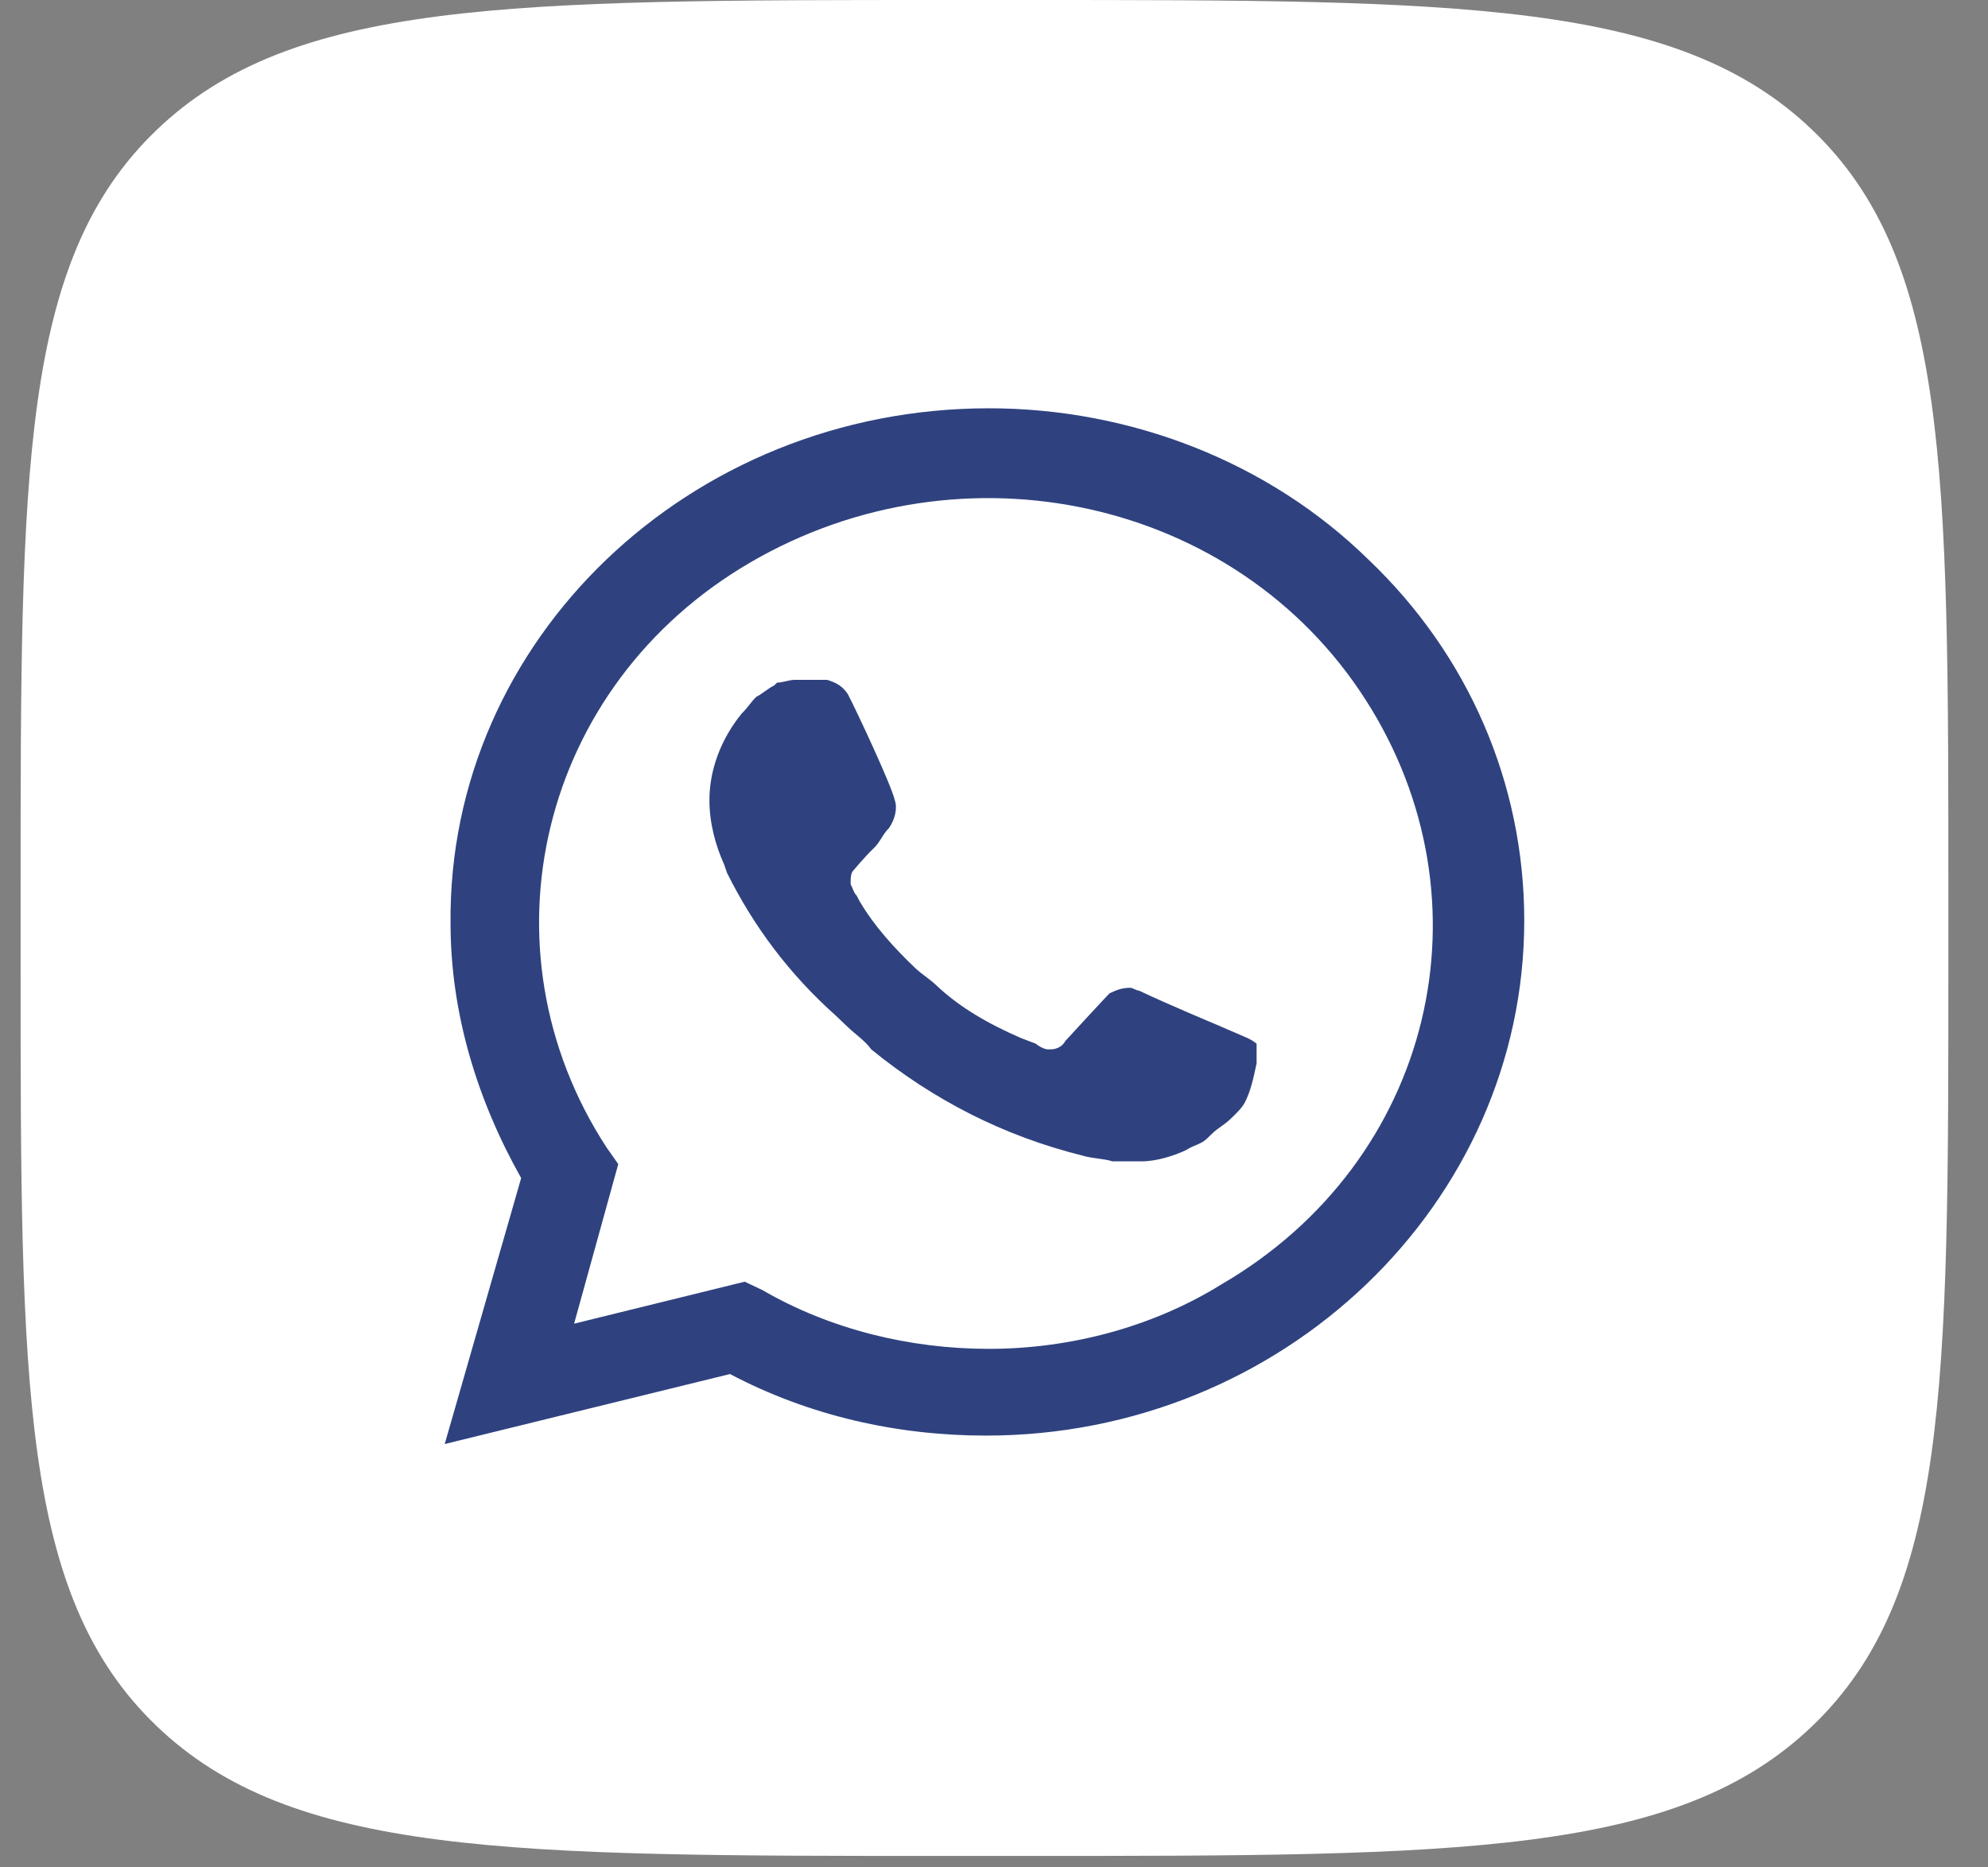
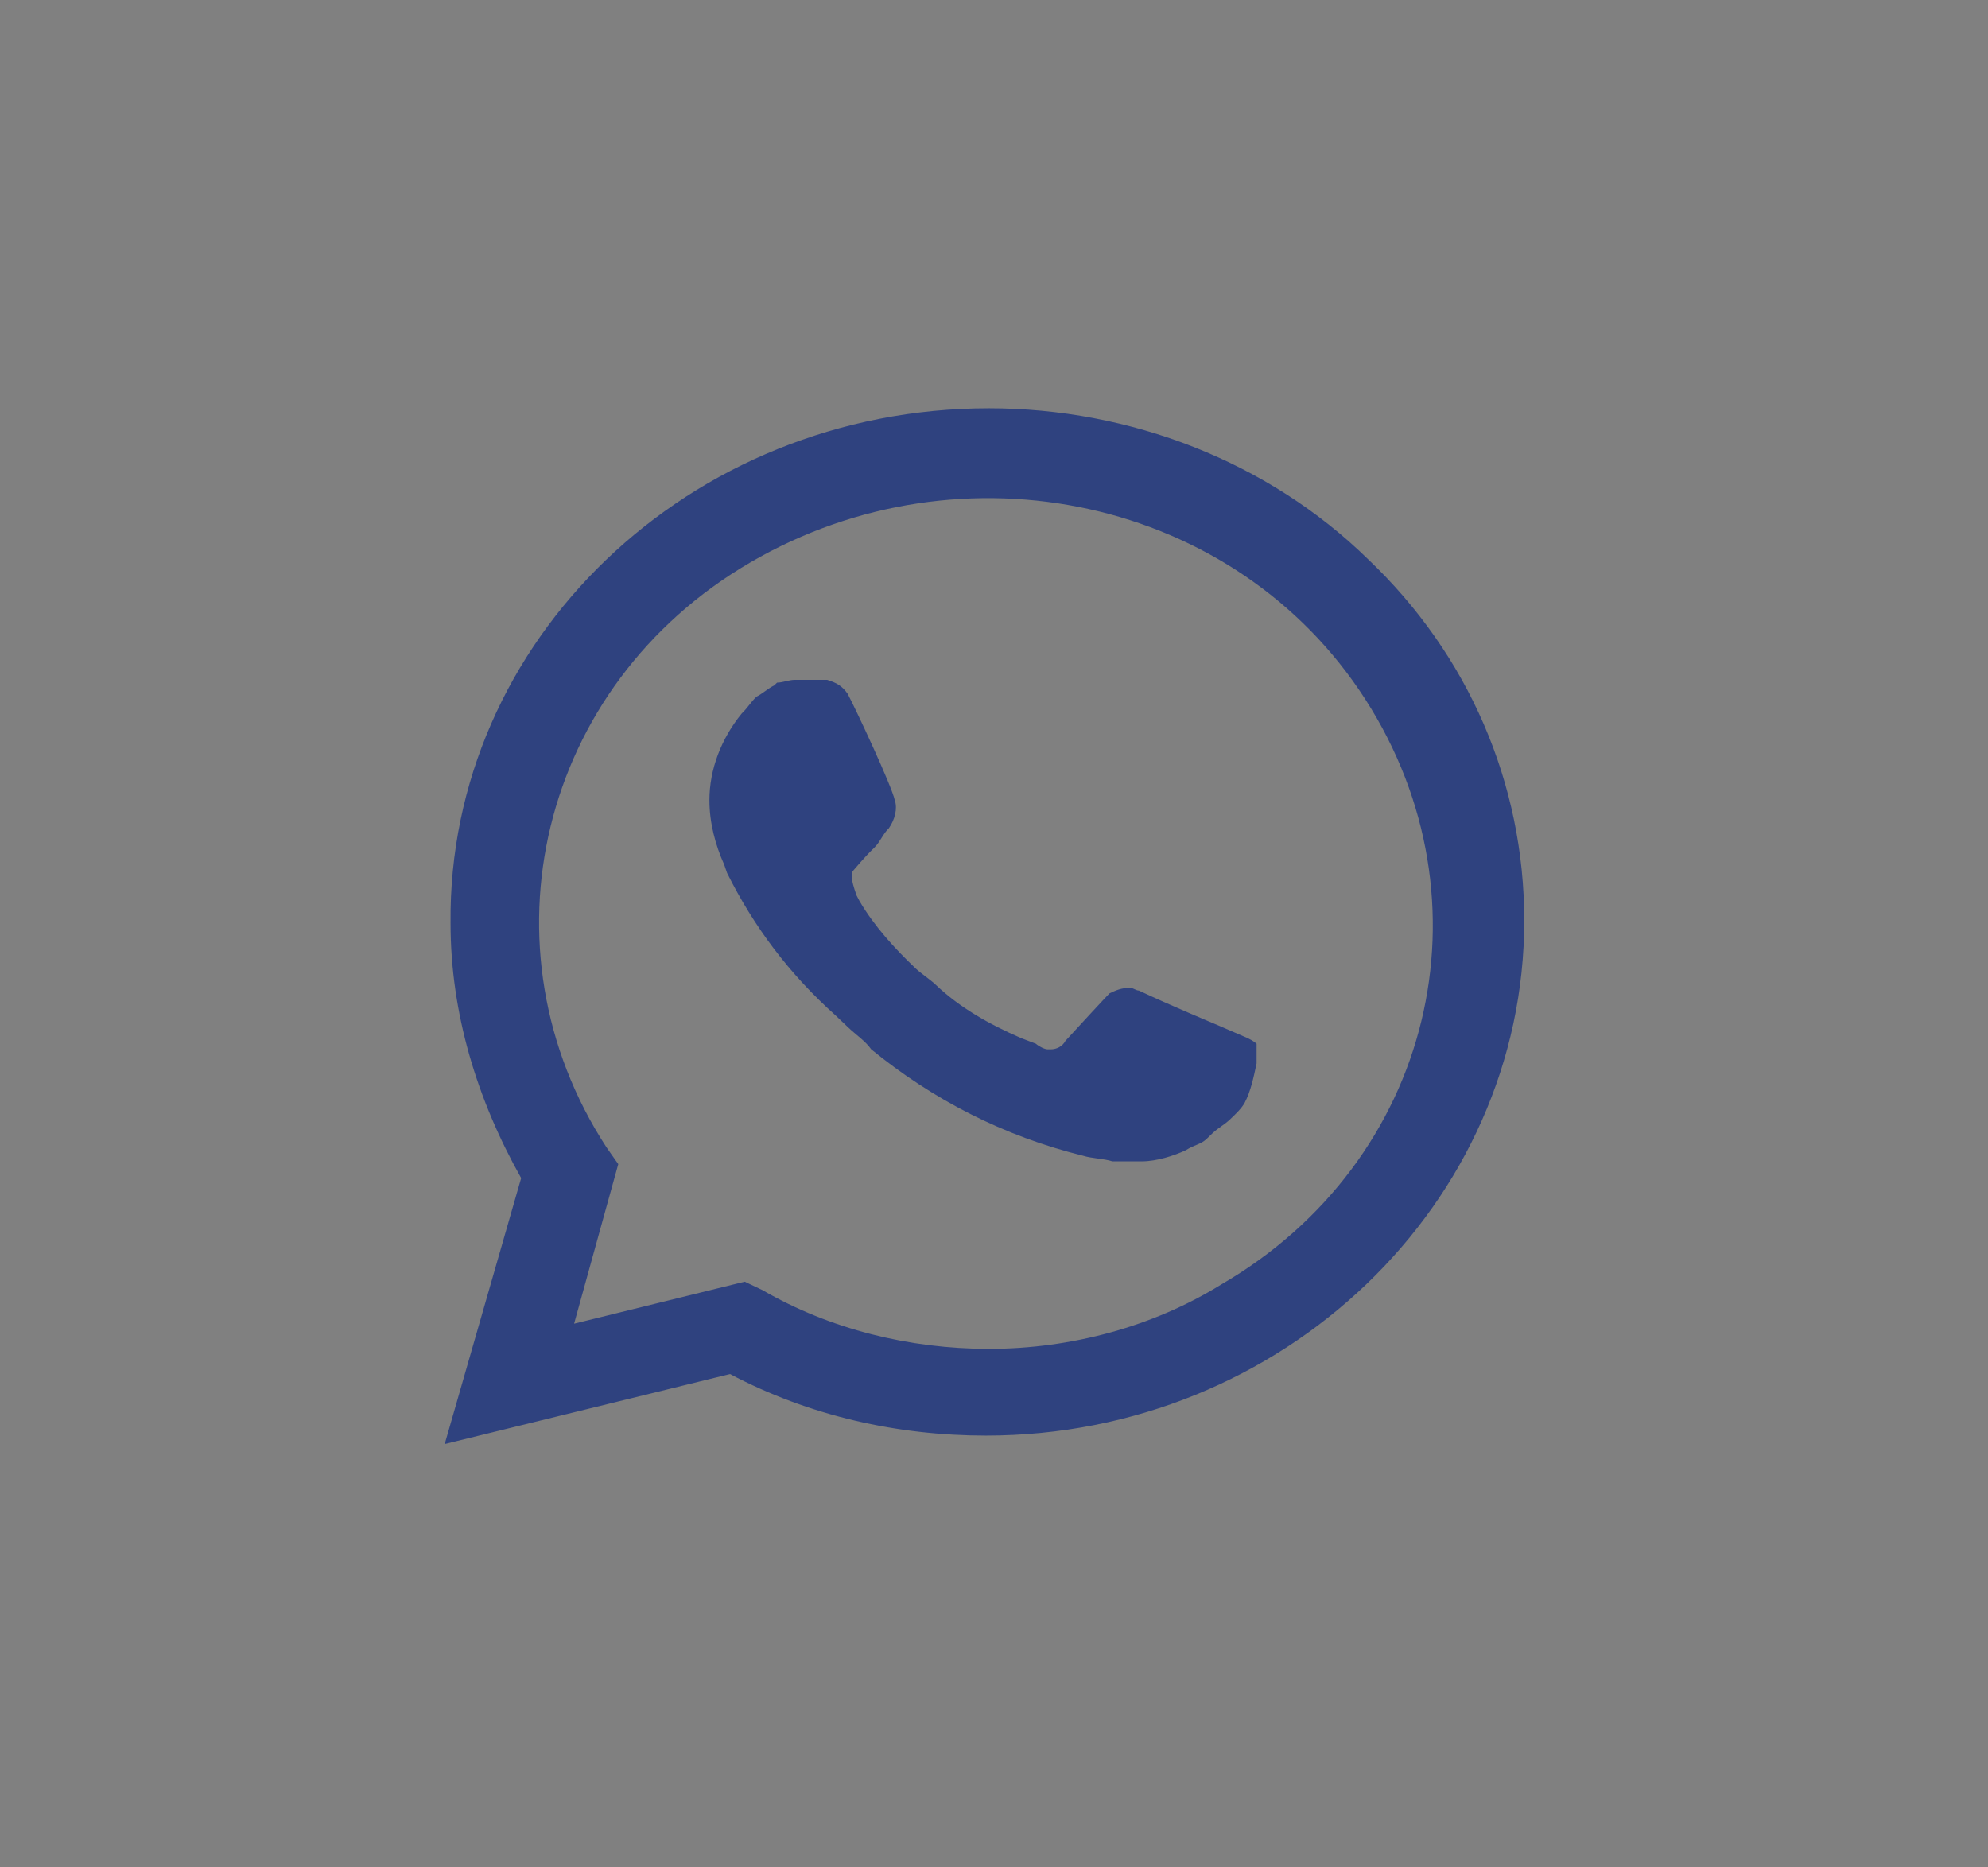
<svg xmlns="http://www.w3.org/2000/svg" width="33" height="31" viewBox="0 0 33 31" fill="none">
  <rect x="0" y="0" width="33" height="31" fill="#808080" stroke="none" />
-   <path d="M0.342 14.789C0.342 7.817 0.342 4.332 2.591 2.166C4.841 0 8.461 0 15.702 0H16.982C24.223 0 27.843 0 30.092 2.166C32.342 4.332 32.342 7.817 32.342 14.789V16.021C32.342 22.993 32.342 26.479 30.092 28.645C27.843 30.81 24.223 30.81 16.982 30.81H15.702C8.461 30.81 4.841 30.81 2.591 28.645C0.342 26.479 0.342 22.993 0.342 16.021V14.789Z" fill="url(#paint0_linear_56_541)" />
-   <path d="M12.118 21.555L12.411 21.695C13.632 22.392 14.999 22.717 16.366 22.717C20.663 22.717 24.179 19.372 24.179 15.282C24.179 13.331 23.349 11.425 21.884 10.031C20.419 8.637 18.466 7.847 16.366 7.847C12.069 7.847 8.554 11.193 8.603 15.329C8.603 16.723 9.042 18.07 9.774 19.232L9.97 19.511L9.188 22.253L12.118 21.555Z" fill="white" />
-   <path d="M22.714 9.288C21.054 7.661 18.759 6.778 16.415 6.778C11.435 6.778 7.431 10.635 7.479 15.329C7.479 16.816 7.919 18.256 8.651 19.557L7.382 23.972L12.118 22.81C13.437 23.507 14.901 23.832 16.366 23.832C21.298 23.832 25.302 19.976 25.302 15.282C25.302 13.005 24.374 10.868 22.714 9.288ZM16.415 22.392C15.097 22.392 13.778 22.067 12.655 21.416L12.362 21.277L9.53 21.974L10.263 19.325L10.067 19.046C7.919 15.747 8.944 11.379 12.46 9.334C15.976 7.289 20.517 8.265 22.665 11.611C24.814 14.957 23.788 19.279 20.273 21.323C19.15 22.02 17.782 22.392 16.415 22.392ZM20.712 17.234L20.175 17.002C20.175 17.002 19.394 16.676 18.905 16.444C18.857 16.444 18.808 16.398 18.759 16.398C18.613 16.398 18.515 16.444 18.417 16.491C18.417 16.491 18.368 16.537 17.685 17.28C17.636 17.373 17.538 17.42 17.441 17.42H17.392C17.343 17.42 17.245 17.373 17.196 17.327L16.952 17.234C16.415 17.002 15.927 16.723 15.536 16.351C15.439 16.258 15.292 16.165 15.194 16.072C14.853 15.747 14.511 15.375 14.267 14.957L14.218 14.864C14.169 14.818 14.169 14.771 14.12 14.678C14.12 14.585 14.12 14.492 14.169 14.446C14.169 14.446 14.364 14.213 14.511 14.074C14.608 13.981 14.657 13.842 14.755 13.749C14.853 13.609 14.902 13.424 14.853 13.284C14.804 13.052 14.218 11.797 14.071 11.518C13.974 11.379 13.876 11.332 13.73 11.286H13.193C13.095 11.286 12.997 11.332 12.899 11.332L12.851 11.379C12.753 11.425 12.655 11.518 12.558 11.565C12.46 11.658 12.411 11.751 12.313 11.844C11.972 12.262 11.776 12.773 11.776 13.284C11.776 13.656 11.874 14.028 12.021 14.353L12.069 14.492C12.509 15.375 13.095 16.165 13.876 16.862L14.071 17.048C14.218 17.188 14.364 17.28 14.462 17.42C15.487 18.256 16.659 18.86 17.978 19.186C18.124 19.232 18.32 19.232 18.466 19.279H18.954C19.198 19.279 19.491 19.186 19.687 19.093C19.833 19 19.931 19 20.029 18.907L20.126 18.814C20.224 18.721 20.322 18.674 20.419 18.582C20.517 18.489 20.614 18.396 20.663 18.303C20.761 18.117 20.81 17.884 20.859 17.652V17.327C20.859 17.327 20.81 17.28 20.712 17.234Z" fill="#2F427F" />
+   <path d="M22.714 9.288C21.054 7.661 18.759 6.778 16.415 6.778C11.435 6.778 7.431 10.635 7.479 15.329C7.479 16.816 7.919 18.256 8.651 19.557L7.382 23.972L12.118 22.81C13.437 23.507 14.901 23.832 16.366 23.832C21.298 23.832 25.302 19.976 25.302 15.282C25.302 13.005 24.374 10.868 22.714 9.288ZM16.415 22.392C15.097 22.392 13.778 22.067 12.655 21.416L12.362 21.277L9.53 21.974L10.263 19.325L10.067 19.046C7.919 15.747 8.944 11.379 12.46 9.334C15.976 7.289 20.517 8.265 22.665 11.611C24.814 14.957 23.788 19.279 20.273 21.323C19.15 22.02 17.782 22.392 16.415 22.392ZM20.712 17.234L20.175 17.002C20.175 17.002 19.394 16.676 18.905 16.444C18.857 16.444 18.808 16.398 18.759 16.398C18.613 16.398 18.515 16.444 18.417 16.491C18.417 16.491 18.368 16.537 17.685 17.28C17.636 17.373 17.538 17.42 17.441 17.42H17.392C17.343 17.42 17.245 17.373 17.196 17.327L16.952 17.234C16.415 17.002 15.927 16.723 15.536 16.351C15.439 16.258 15.292 16.165 15.194 16.072C14.853 15.747 14.511 15.375 14.267 14.957L14.218 14.864C14.12 14.585 14.12 14.492 14.169 14.446C14.169 14.446 14.364 14.213 14.511 14.074C14.608 13.981 14.657 13.842 14.755 13.749C14.853 13.609 14.902 13.424 14.853 13.284C14.804 13.052 14.218 11.797 14.071 11.518C13.974 11.379 13.876 11.332 13.73 11.286H13.193C13.095 11.286 12.997 11.332 12.899 11.332L12.851 11.379C12.753 11.425 12.655 11.518 12.558 11.565C12.46 11.658 12.411 11.751 12.313 11.844C11.972 12.262 11.776 12.773 11.776 13.284C11.776 13.656 11.874 14.028 12.021 14.353L12.069 14.492C12.509 15.375 13.095 16.165 13.876 16.862L14.071 17.048C14.218 17.188 14.364 17.28 14.462 17.42C15.487 18.256 16.659 18.86 17.978 19.186C18.124 19.232 18.32 19.232 18.466 19.279H18.954C19.198 19.279 19.491 19.186 19.687 19.093C19.833 19 19.931 19 20.029 18.907L20.126 18.814C20.224 18.721 20.322 18.674 20.419 18.582C20.517 18.489 20.614 18.396 20.663 18.303C20.761 18.117 20.81 17.884 20.859 17.652V17.327C20.859 17.327 20.81 17.28 20.712 17.234Z" fill="#2F427F" />
  <defs>
    <linearGradient id="paint0_linear_56_541" x1="16.342" y1="0" x2="16.342" y2="30.81" gradientUnits="userSpaceOnUse">
      <stop stop-color="white" />
      <stop offset="0.766" stop-color="white" />
    </linearGradient>
  </defs>
</svg>